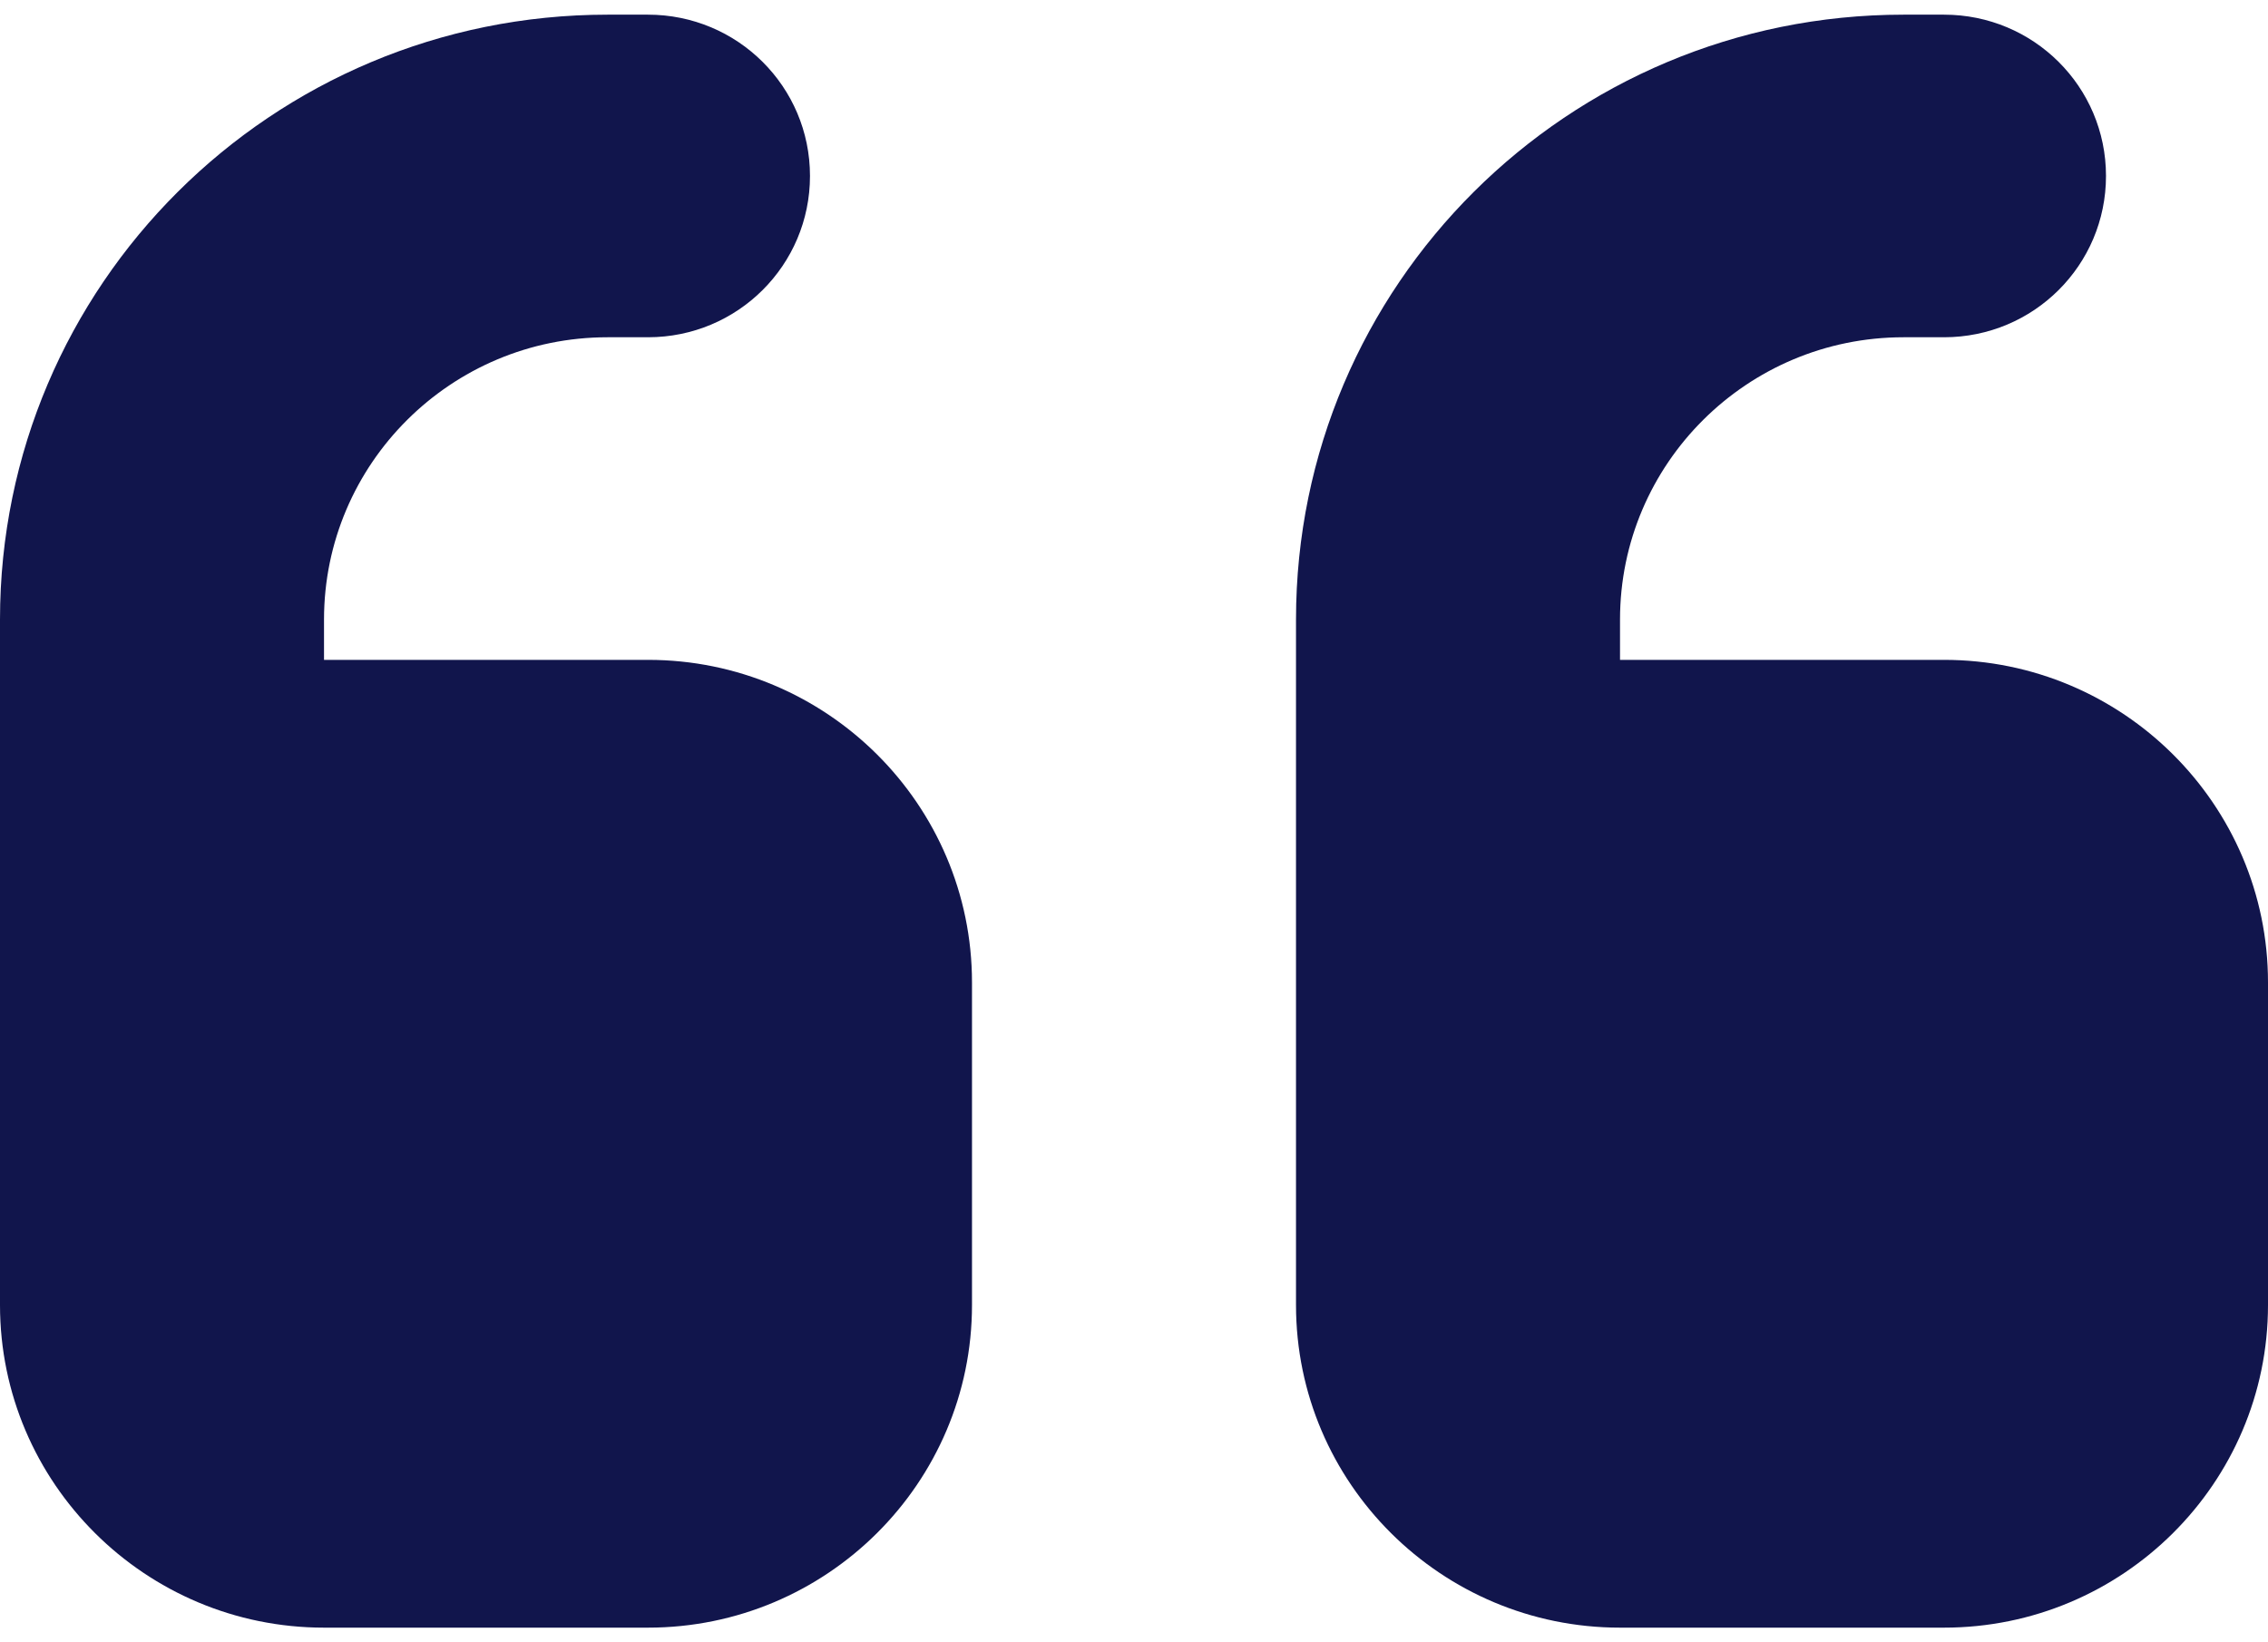
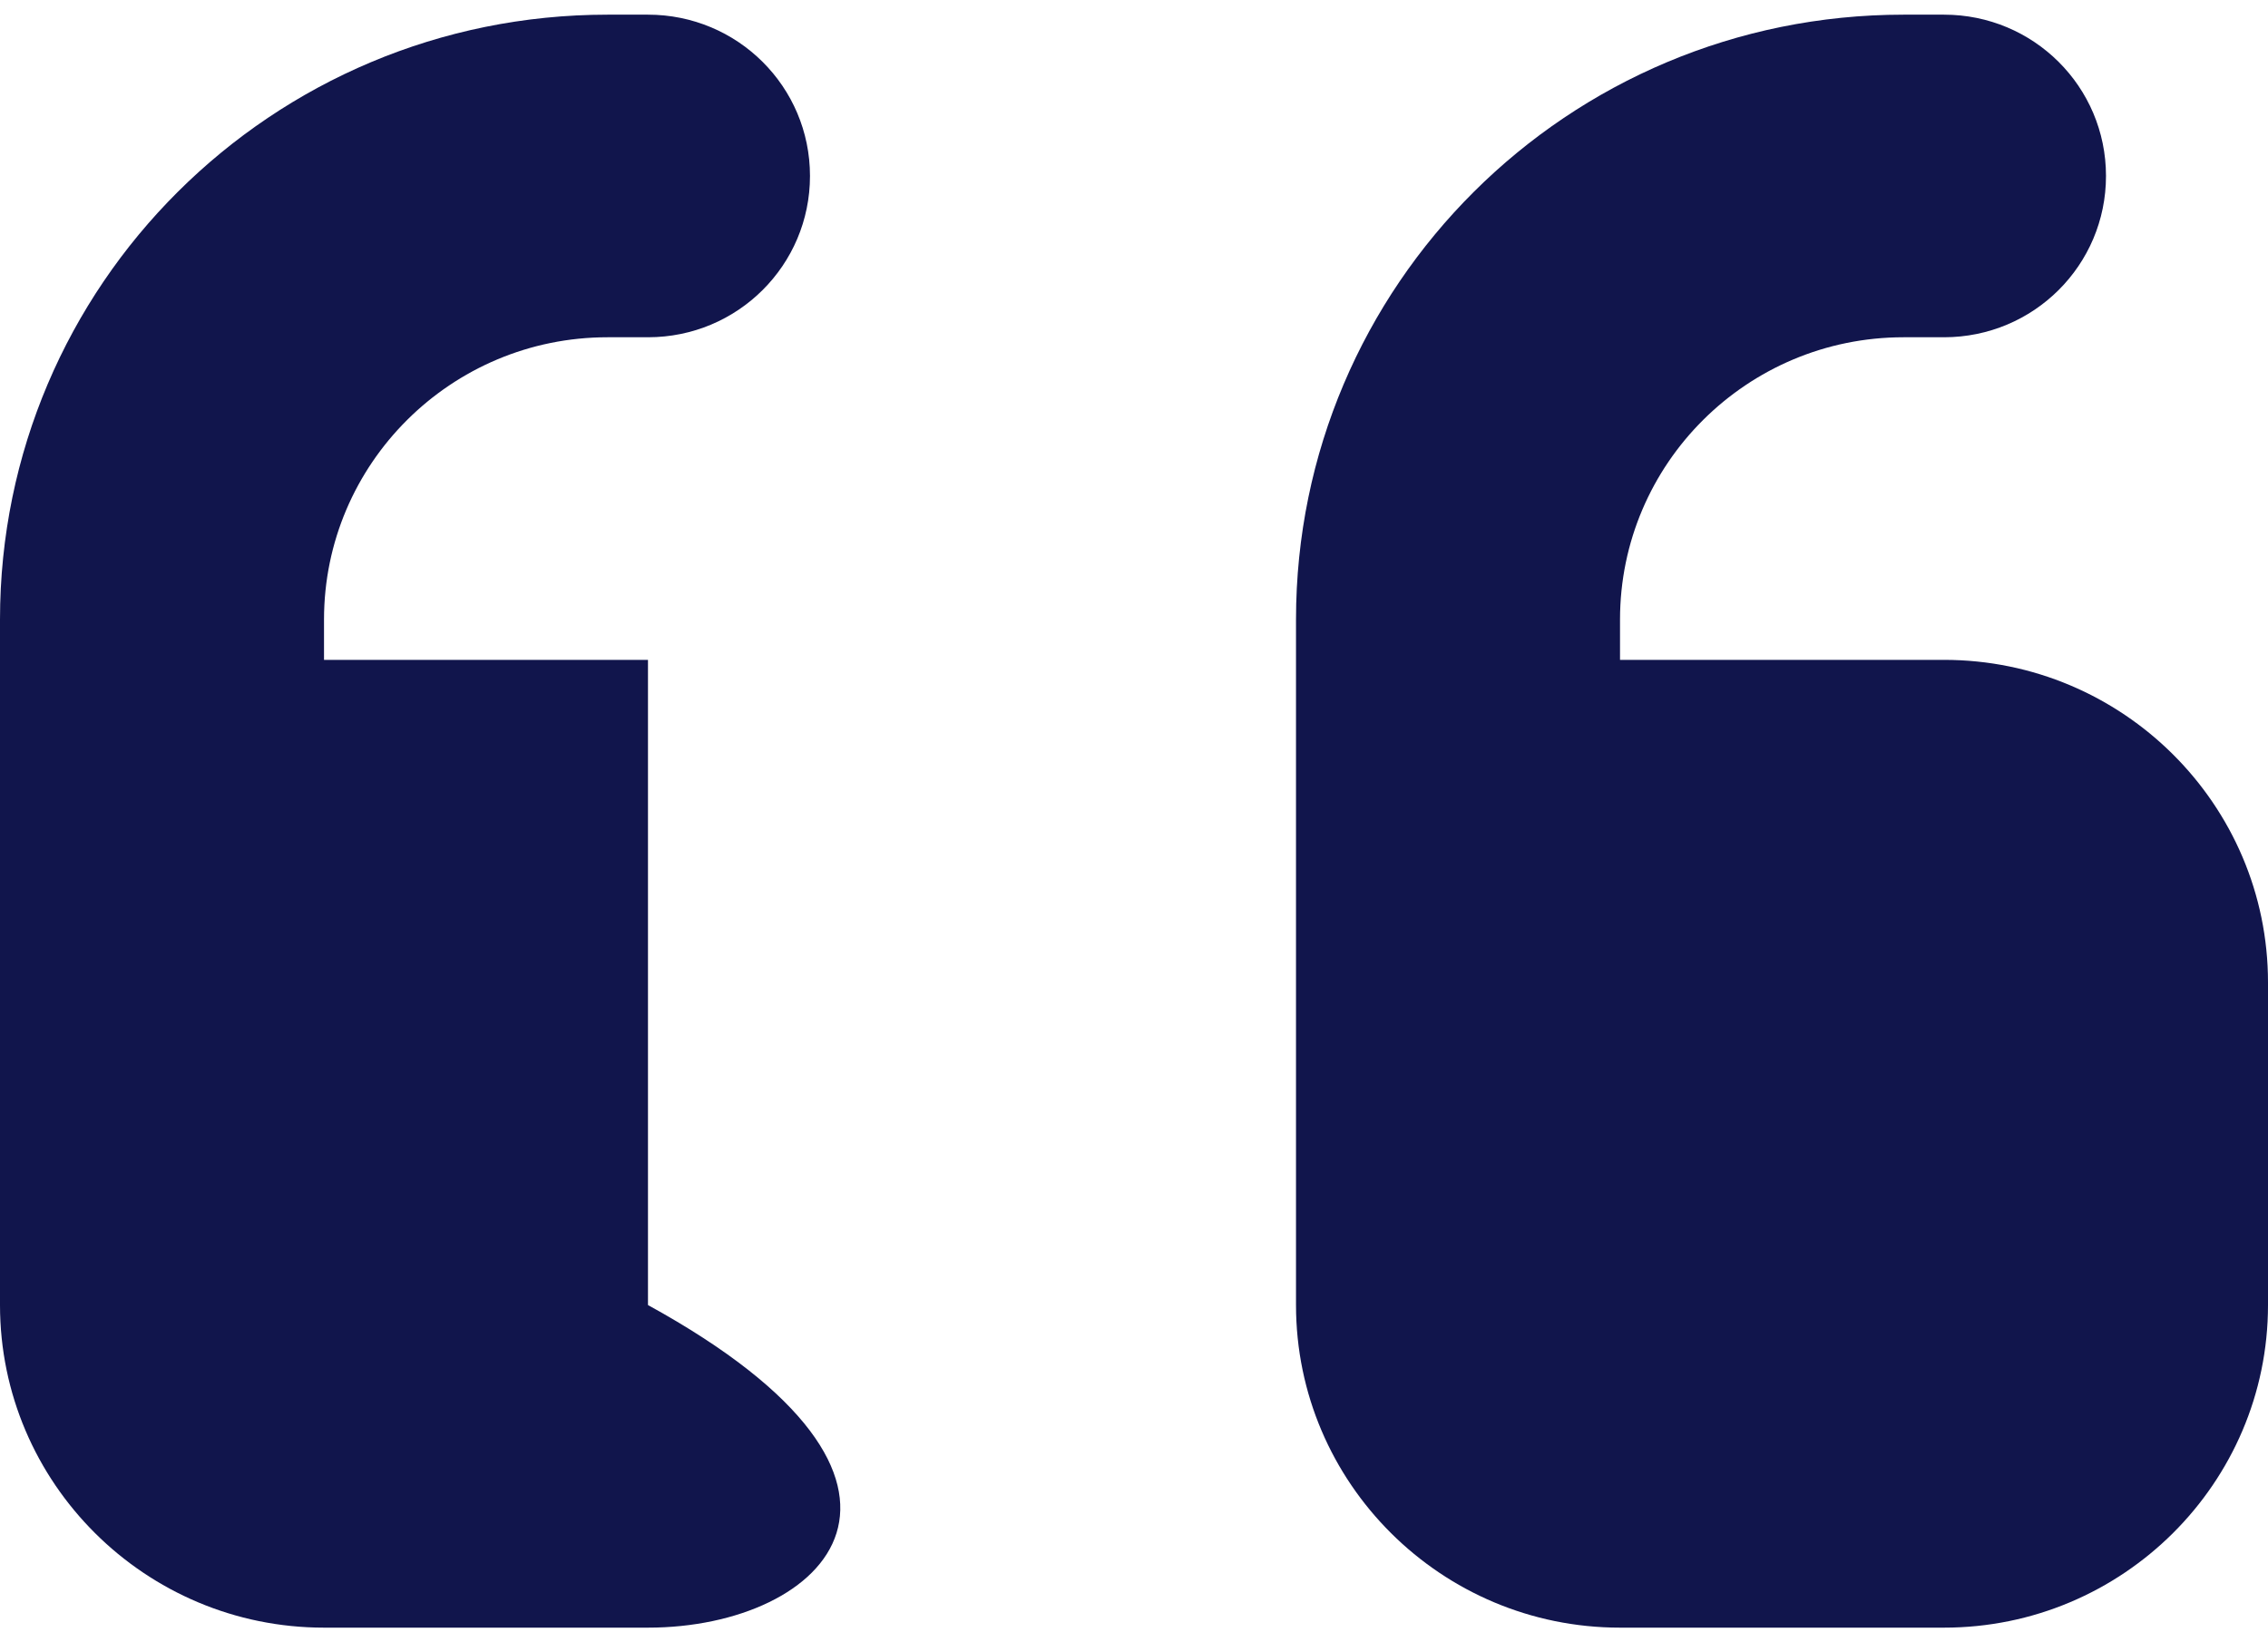
<svg xmlns="http://www.w3.org/2000/svg" width="58" height="42" viewBox="0 0 58 42" fill="none">
-   <path d="M0 15.844C0 7.297 6.952 0.375 15.536 0.375H16.571C18.863 0.375 20.714 2.218 20.714 4.5C20.714 6.782 18.863 8.625 16.571 8.625H15.536C11.535 8.625 8.286 11.861 8.286 15.844V16.875H16.571C21.142 16.875 24.857 20.575 24.857 25.125V33.375C24.857 37.925 21.142 41.625 16.571 41.625H8.286C3.716 41.625 0 37.925 0 33.375V15.844ZM33.143 15.844C33.143 7.297 40.095 0.375 48.679 0.375H49.714C52.006 0.375 53.857 2.218 53.857 4.5C53.857 6.782 52.006 8.625 49.714 8.625H48.679C44.678 8.625 41.429 11.861 41.429 15.844V16.875H49.714C54.284 16.875 58 20.575 58 25.125V33.375C58 37.925 54.284 41.625 49.714 41.625H41.429C36.858 41.625 33.143 37.925 33.143 33.375V15.844Z" fill="#11154C" />
+   <path d="M0 15.844C0 7.297 6.952 0.375 15.536 0.375H16.571C18.863 0.375 20.714 2.218 20.714 4.5C20.714 6.782 18.863 8.625 16.571 8.625H15.536C11.535 8.625 8.286 11.861 8.286 15.844V16.875H16.571V33.375C24.857 37.925 21.142 41.625 16.571 41.625H8.286C3.716 41.625 0 37.925 0 33.375V15.844ZM33.143 15.844C33.143 7.297 40.095 0.375 48.679 0.375H49.714C52.006 0.375 53.857 2.218 53.857 4.5C53.857 6.782 52.006 8.625 49.714 8.625H48.679C44.678 8.625 41.429 11.861 41.429 15.844V16.875H49.714C54.284 16.875 58 20.575 58 25.125V33.375C58 37.925 54.284 41.625 49.714 41.625H41.429C36.858 41.625 33.143 37.925 33.143 33.375V15.844Z" fill="#11154C" />
</svg>